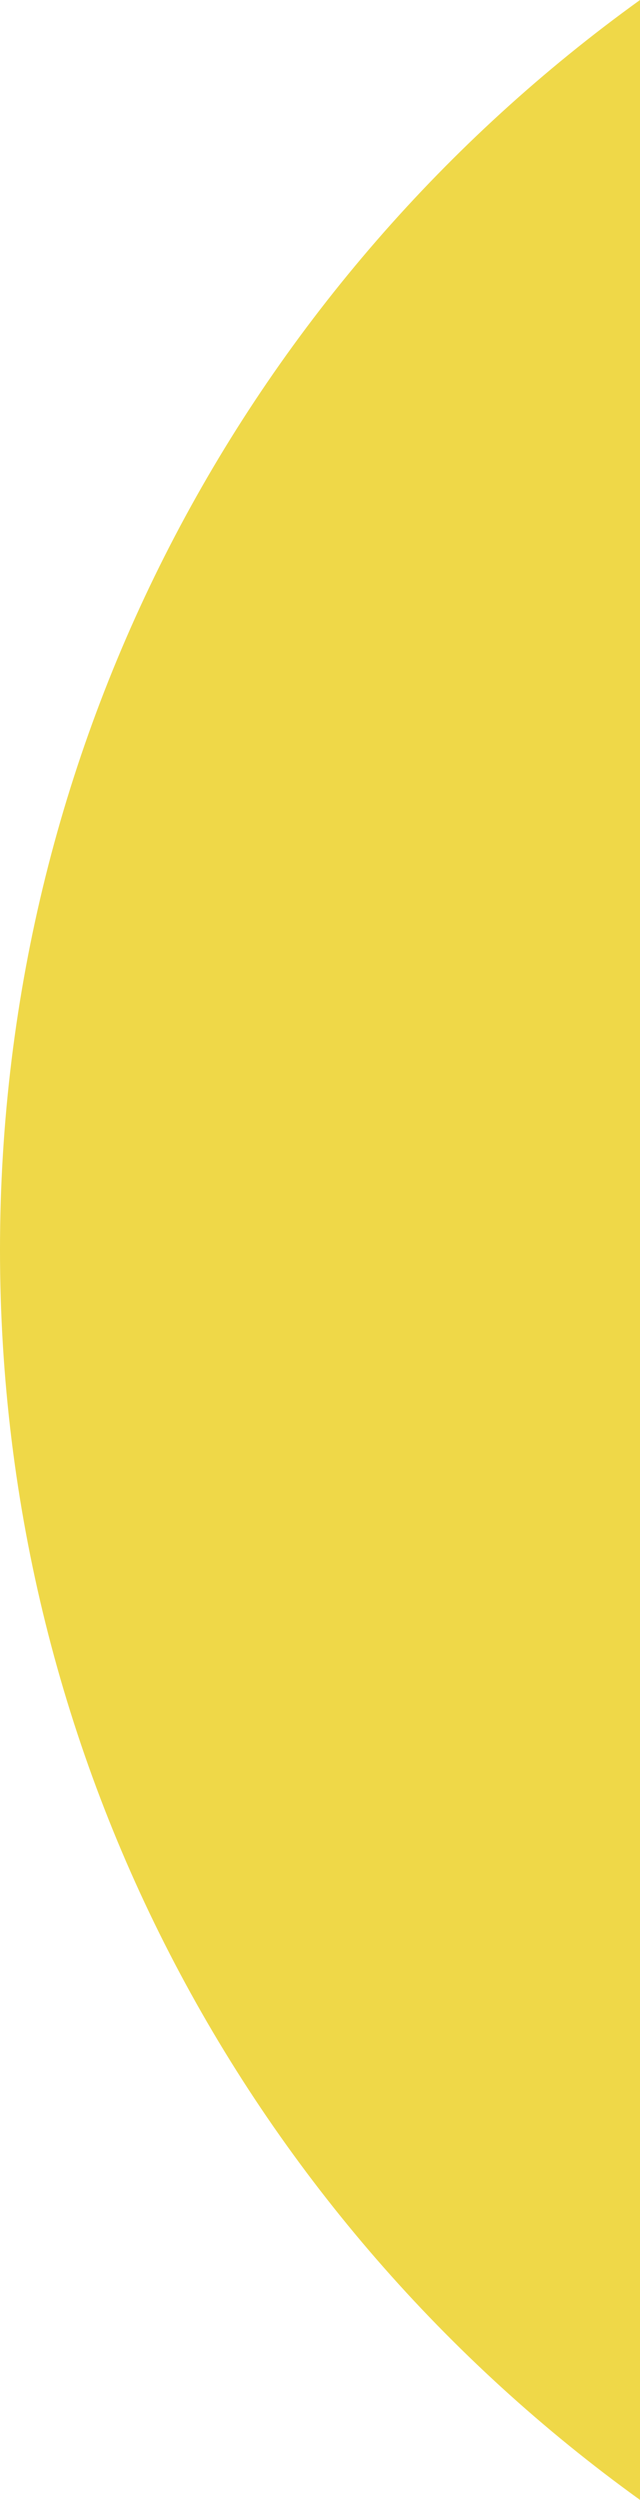
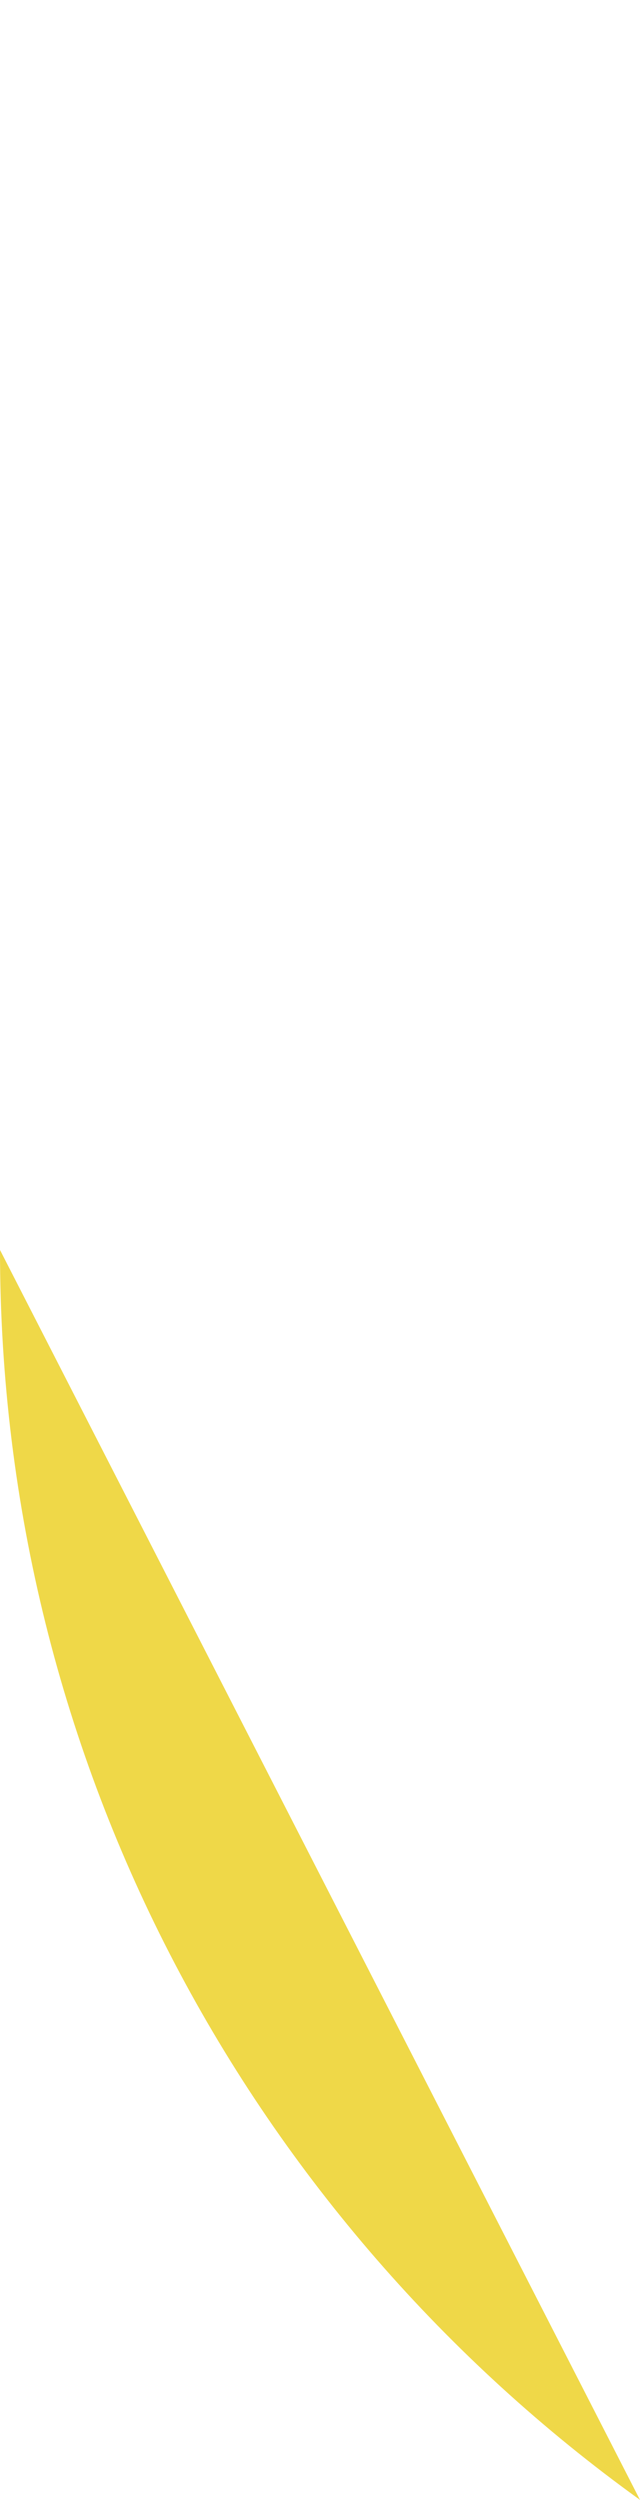
<svg xmlns="http://www.w3.org/2000/svg" width="282" height="1101" viewBox="0 0 282 1101" fill="none">
-   <path d="M282 1101C111.34 978.076 -2.82832e-05 777.478 -4.81262e-05 550.5C-6.79693e-05 323.522 111.34 122.924 282 1.42301e-07L282 1101Z" fill="#EFD848" />
+   <path d="M282 1101C111.34 978.076 -2.82832e-05 777.478 -4.81262e-05 550.5L282 1101Z" fill="#EFD848" />
</svg>